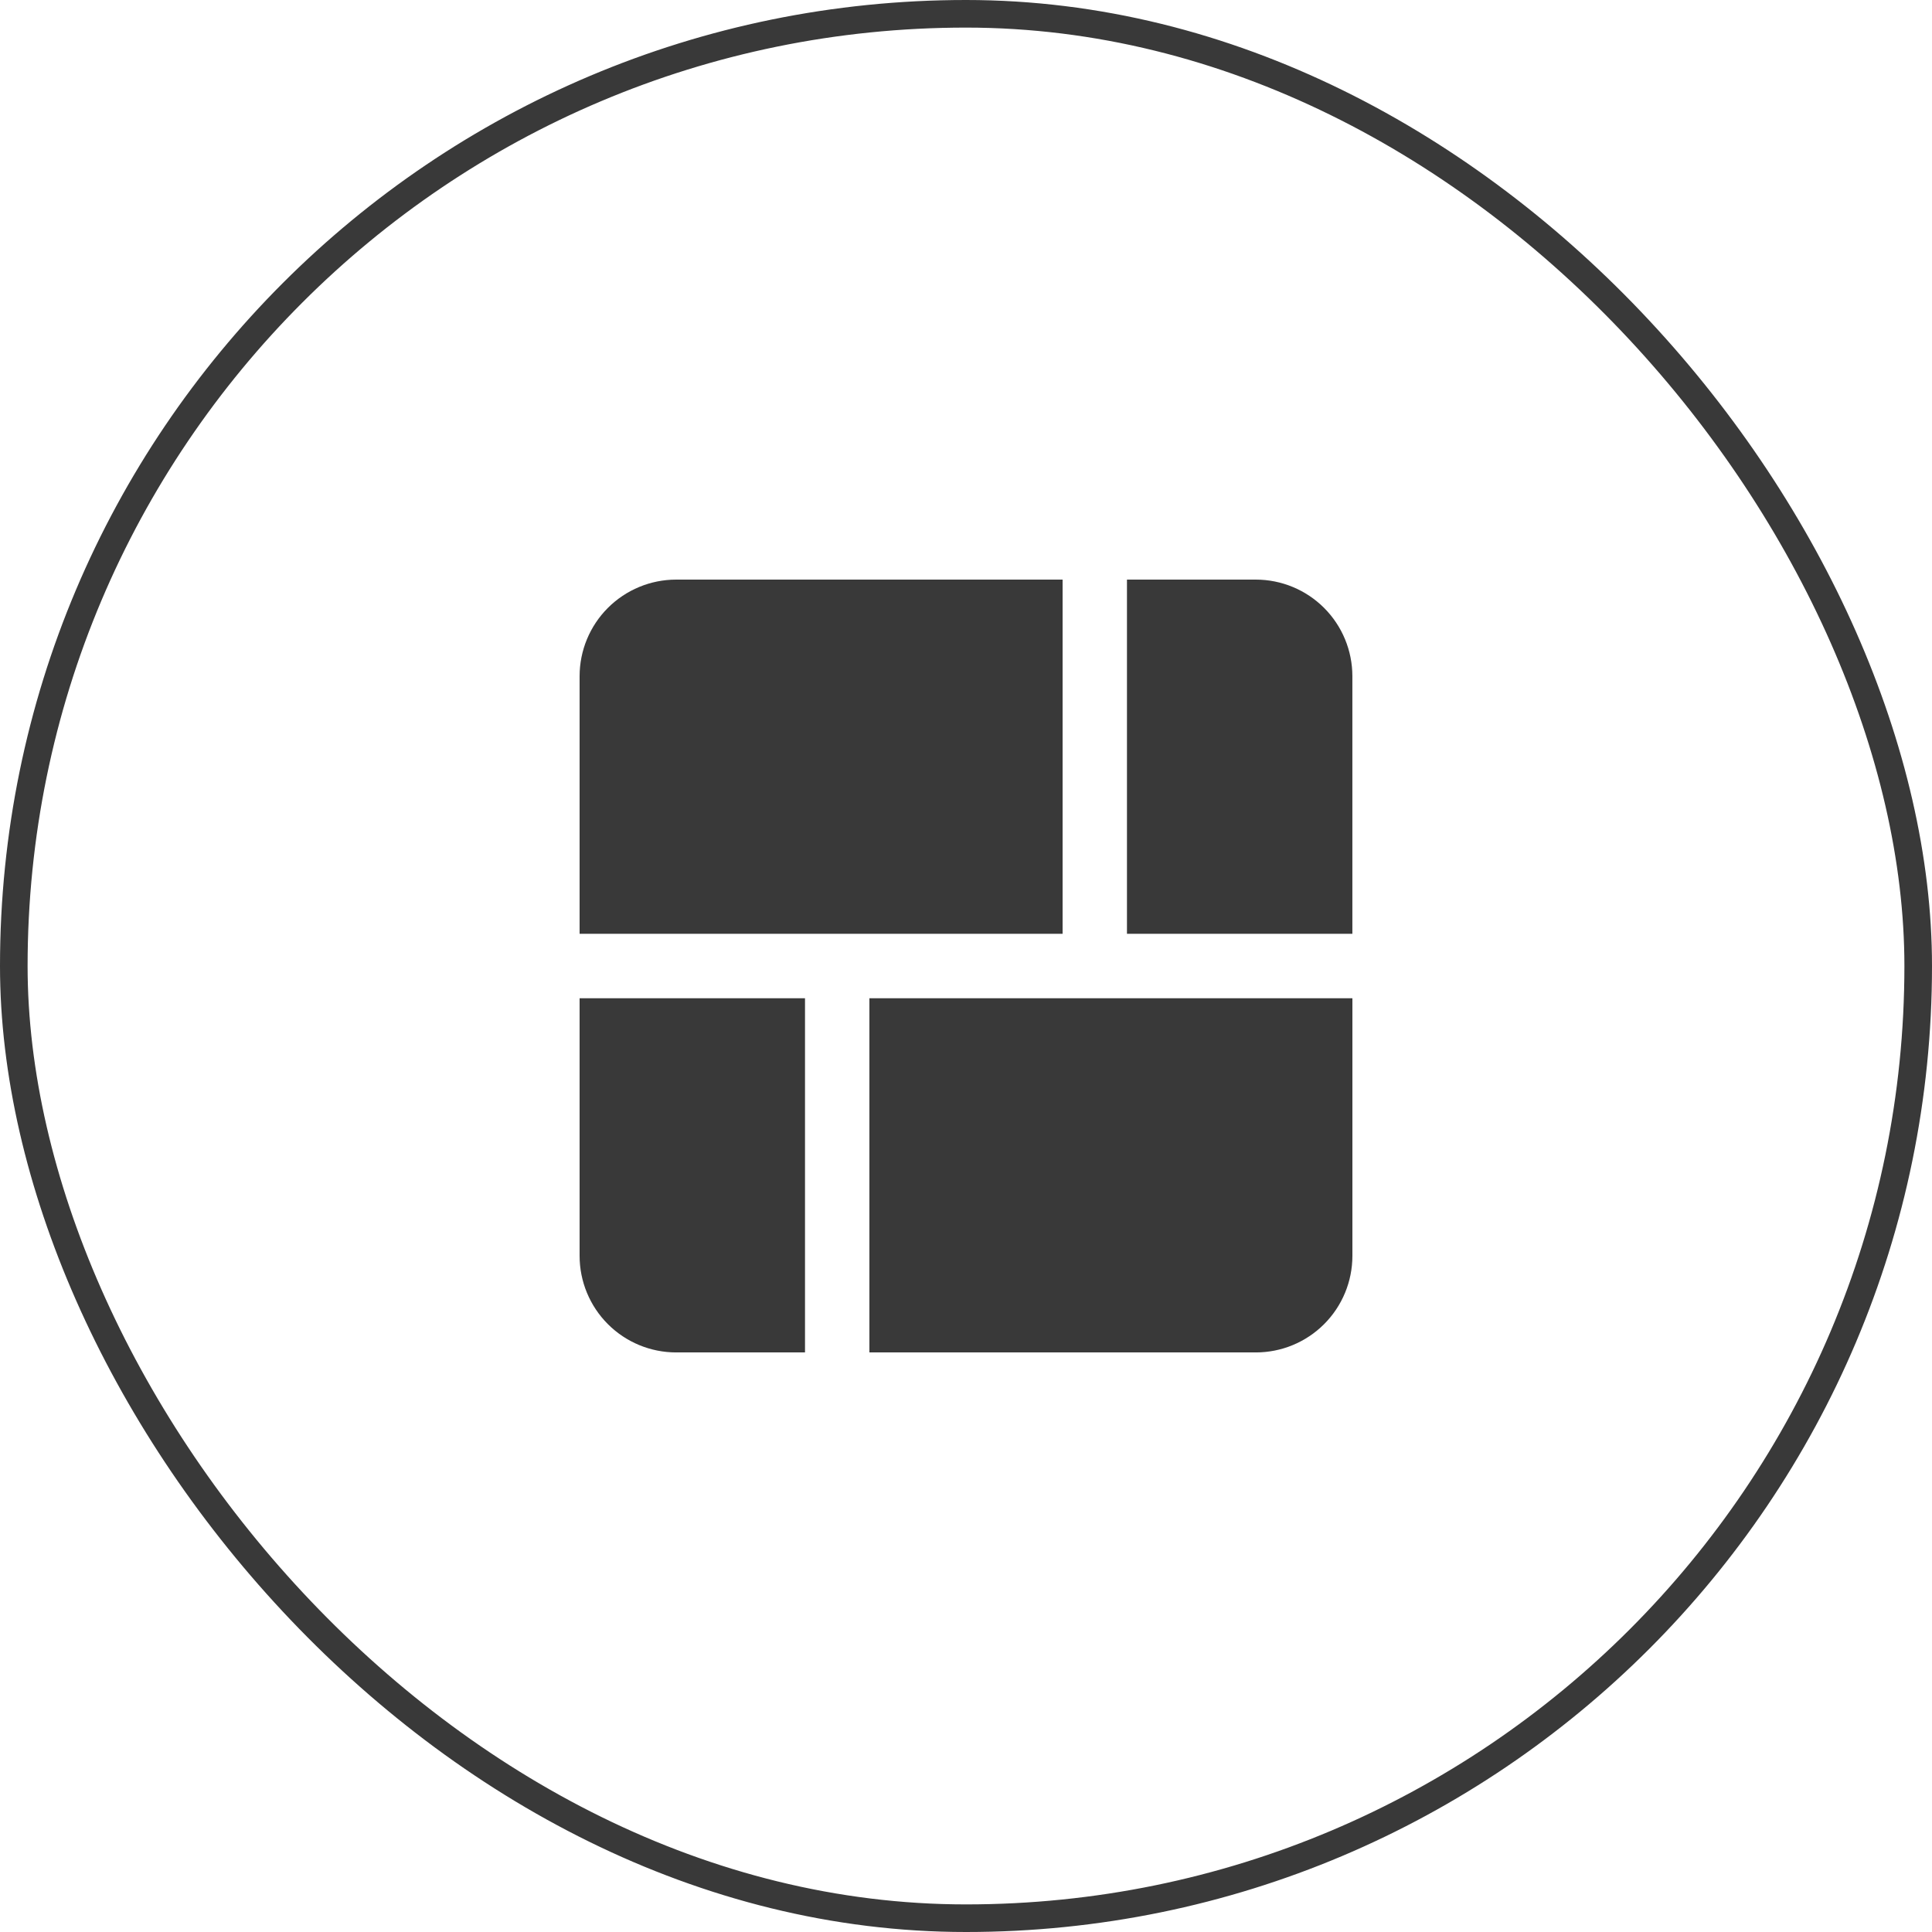
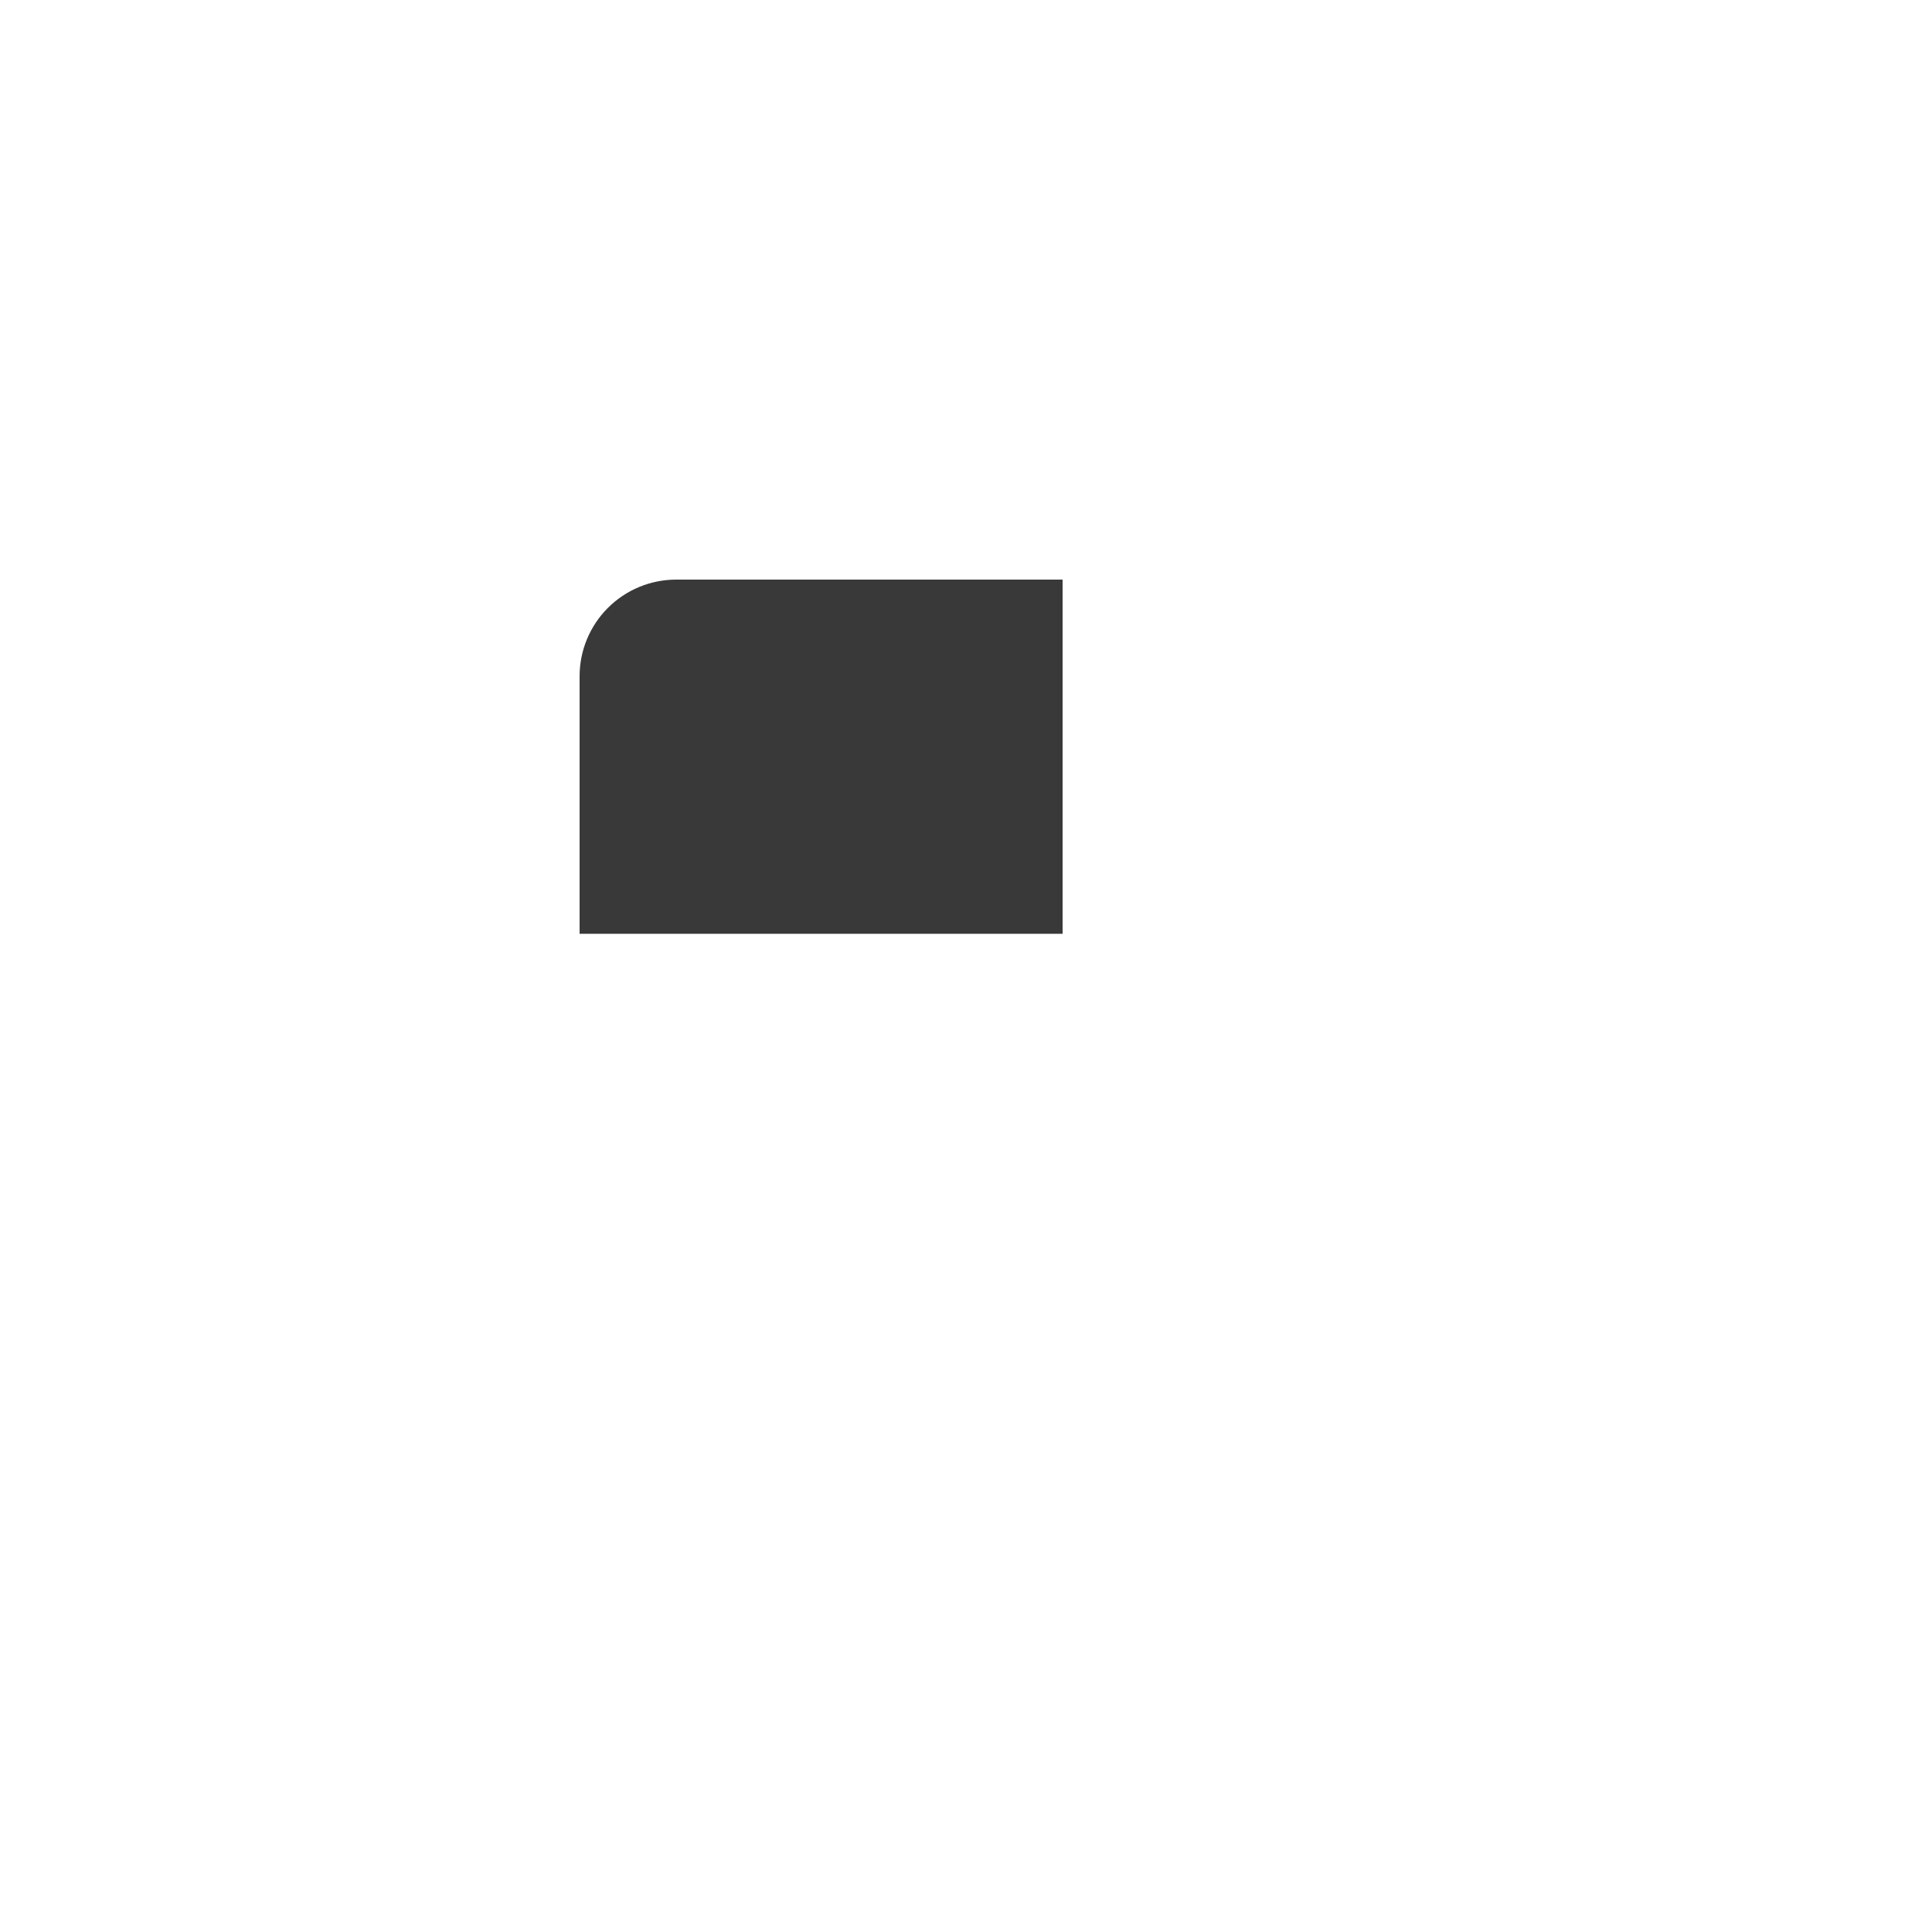
<svg xmlns="http://www.w3.org/2000/svg" width="70" height="70" viewBox="0 0 70 70" fill="none">
-   <rect x="0.5" y="0.5" width="69" height="69" rx="34.5" stroke="#393939" />
  <g clip-path="url(#clip0_439_1677)">
    <path d="M38.5 21H24.5C23.572 21 22.681 21.369 22.025 22.025C21.369 22.681 21 23.572 21 24.5V33.833H38.5V21Z" fill="#393939" />
-     <path d="M45.499 21H40.832V33.833H48.999V24.5C48.999 23.572 48.63 22.681 47.974 22.025C47.317 21.369 46.427 21 45.499 21Z" fill="#393939" />
-     <path d="M29.167 36.168H21V45.501C21 46.43 21.369 47.32 22.025 47.976C22.681 48.633 23.572 49.001 24.5 49.001H29.167V36.168Z" fill="#393939" />
-     <path d="M49 36.168H31.5V49.001H45.5C46.428 49.001 47.319 48.633 47.975 47.976C48.631 47.32 49 46.43 49 45.501V36.168Z" fill="#393939" />
  </g>
  <defs>
    <clipPath id="clip0_439_1677">
      <rect width="28" height="28" fill="white" transform="translate(21 21)" />
    </clipPath>
  </defs>
</svg>